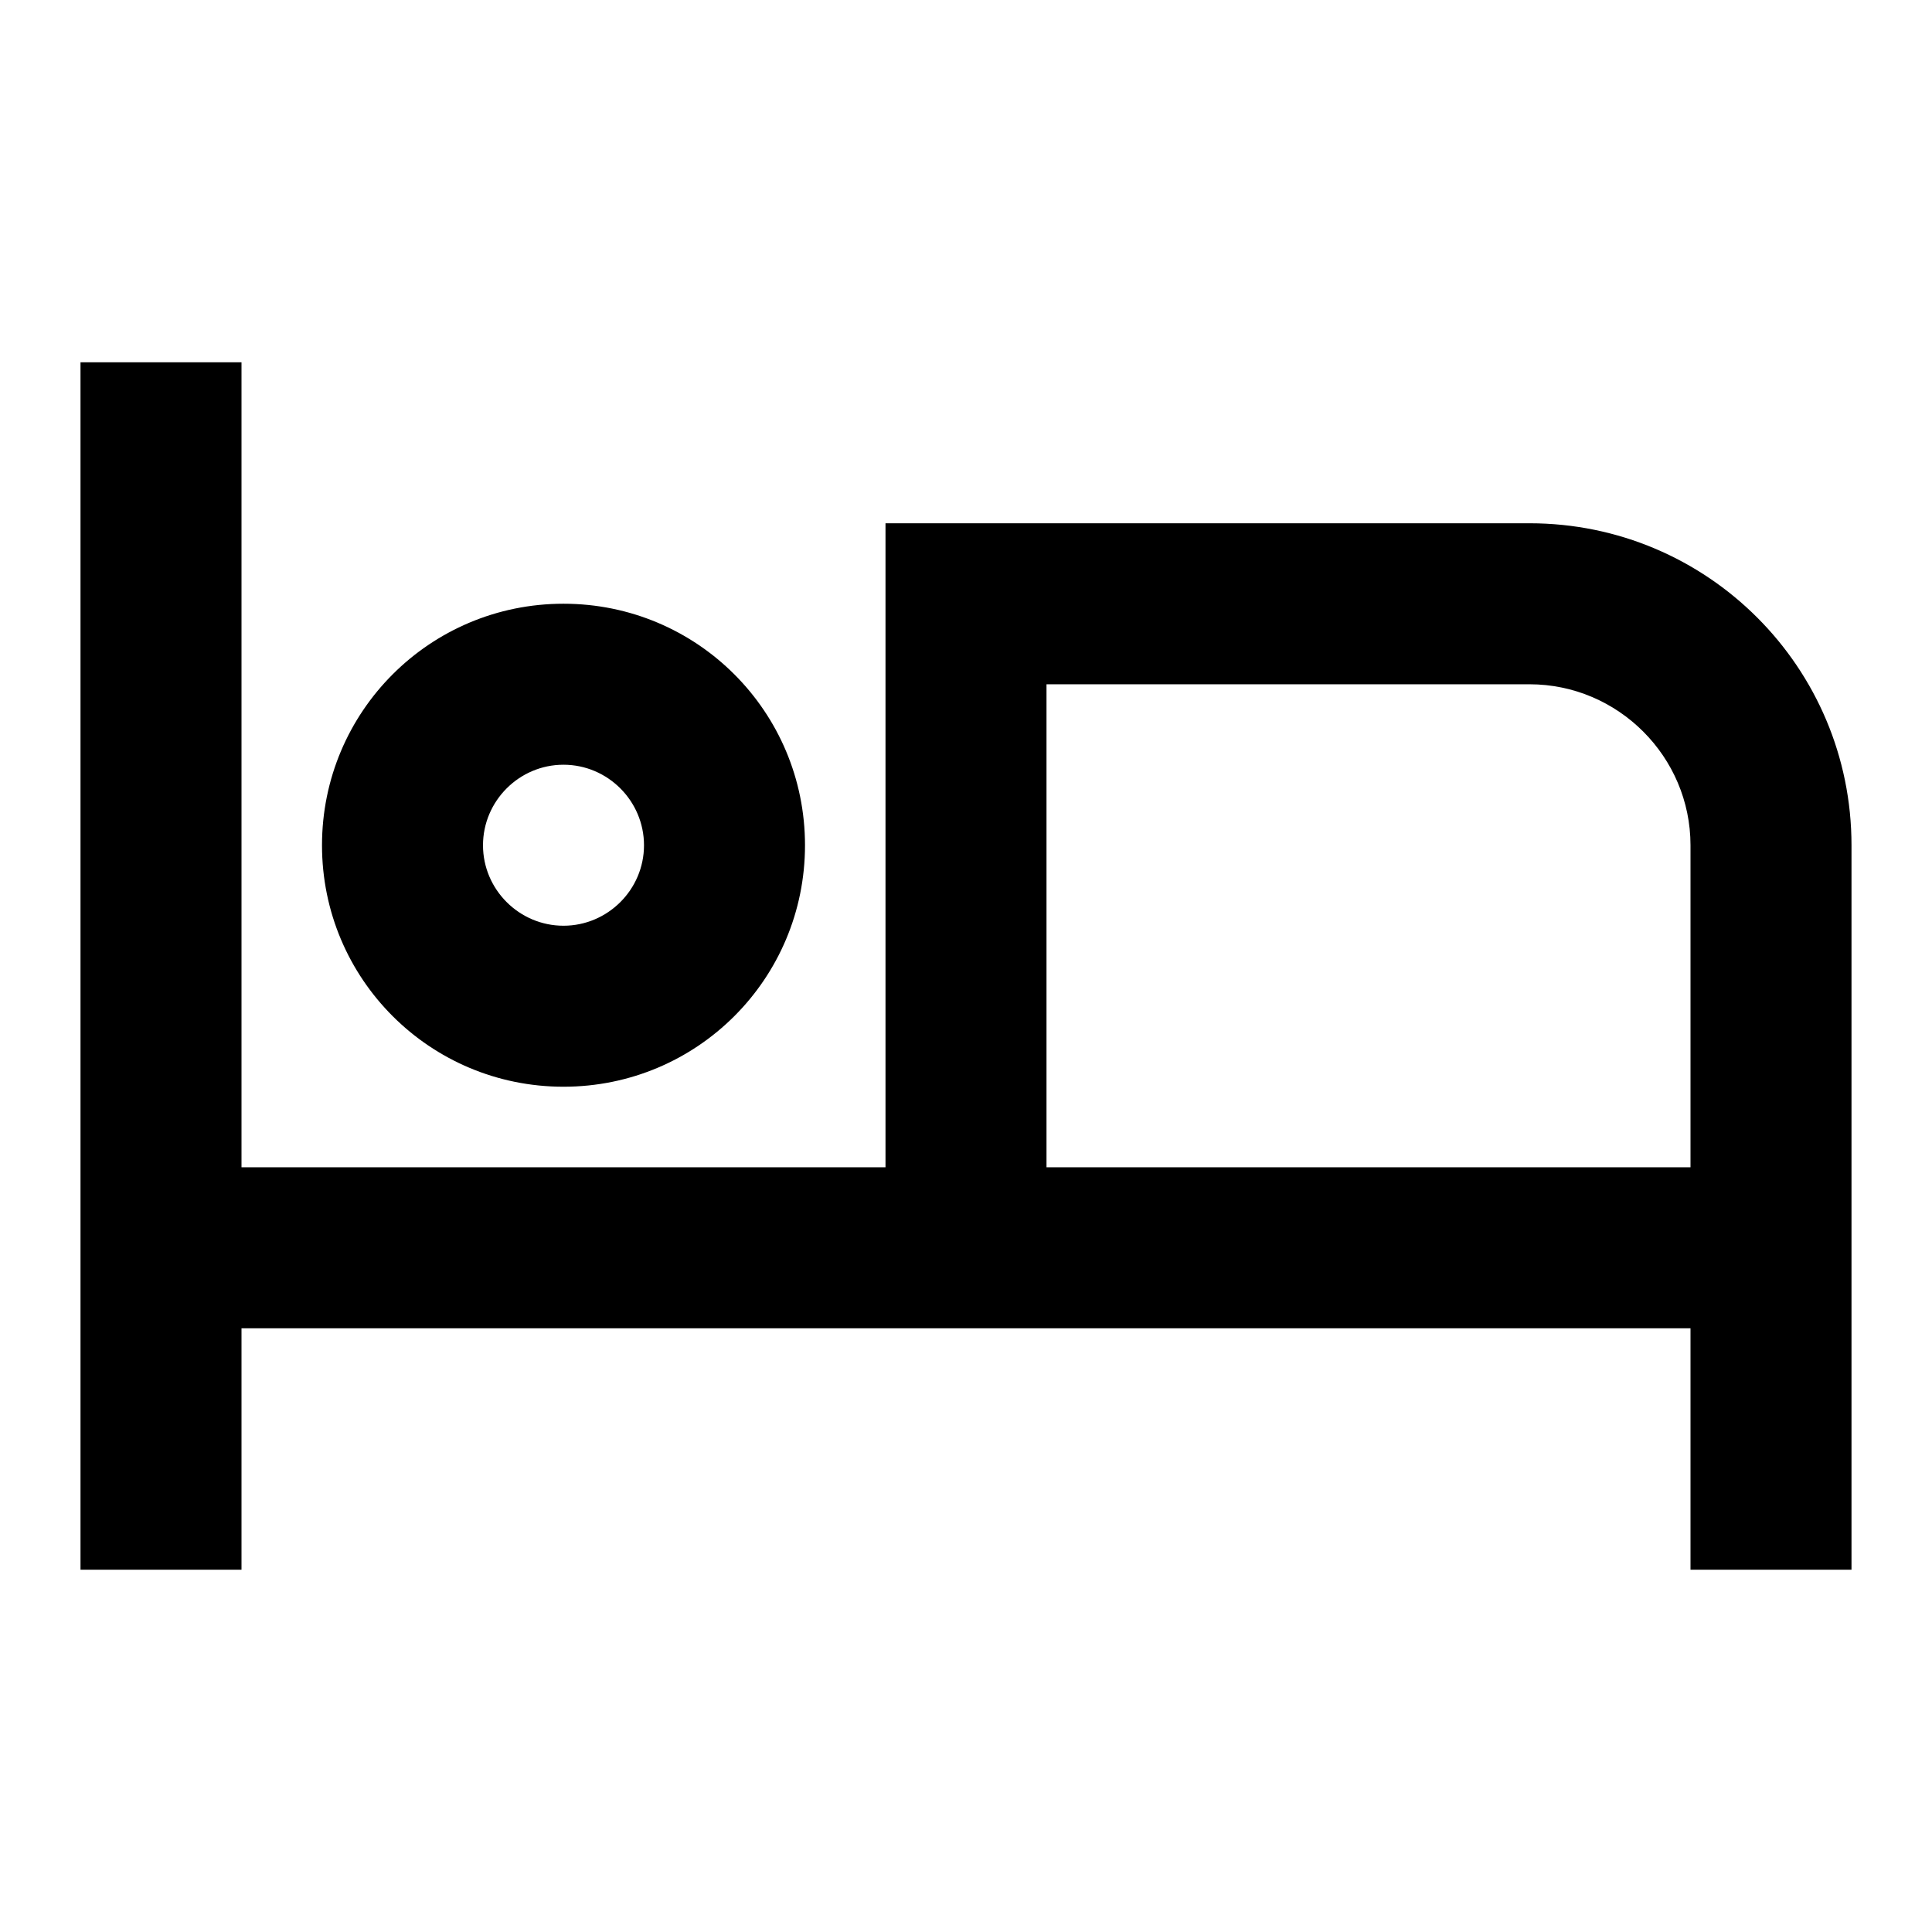
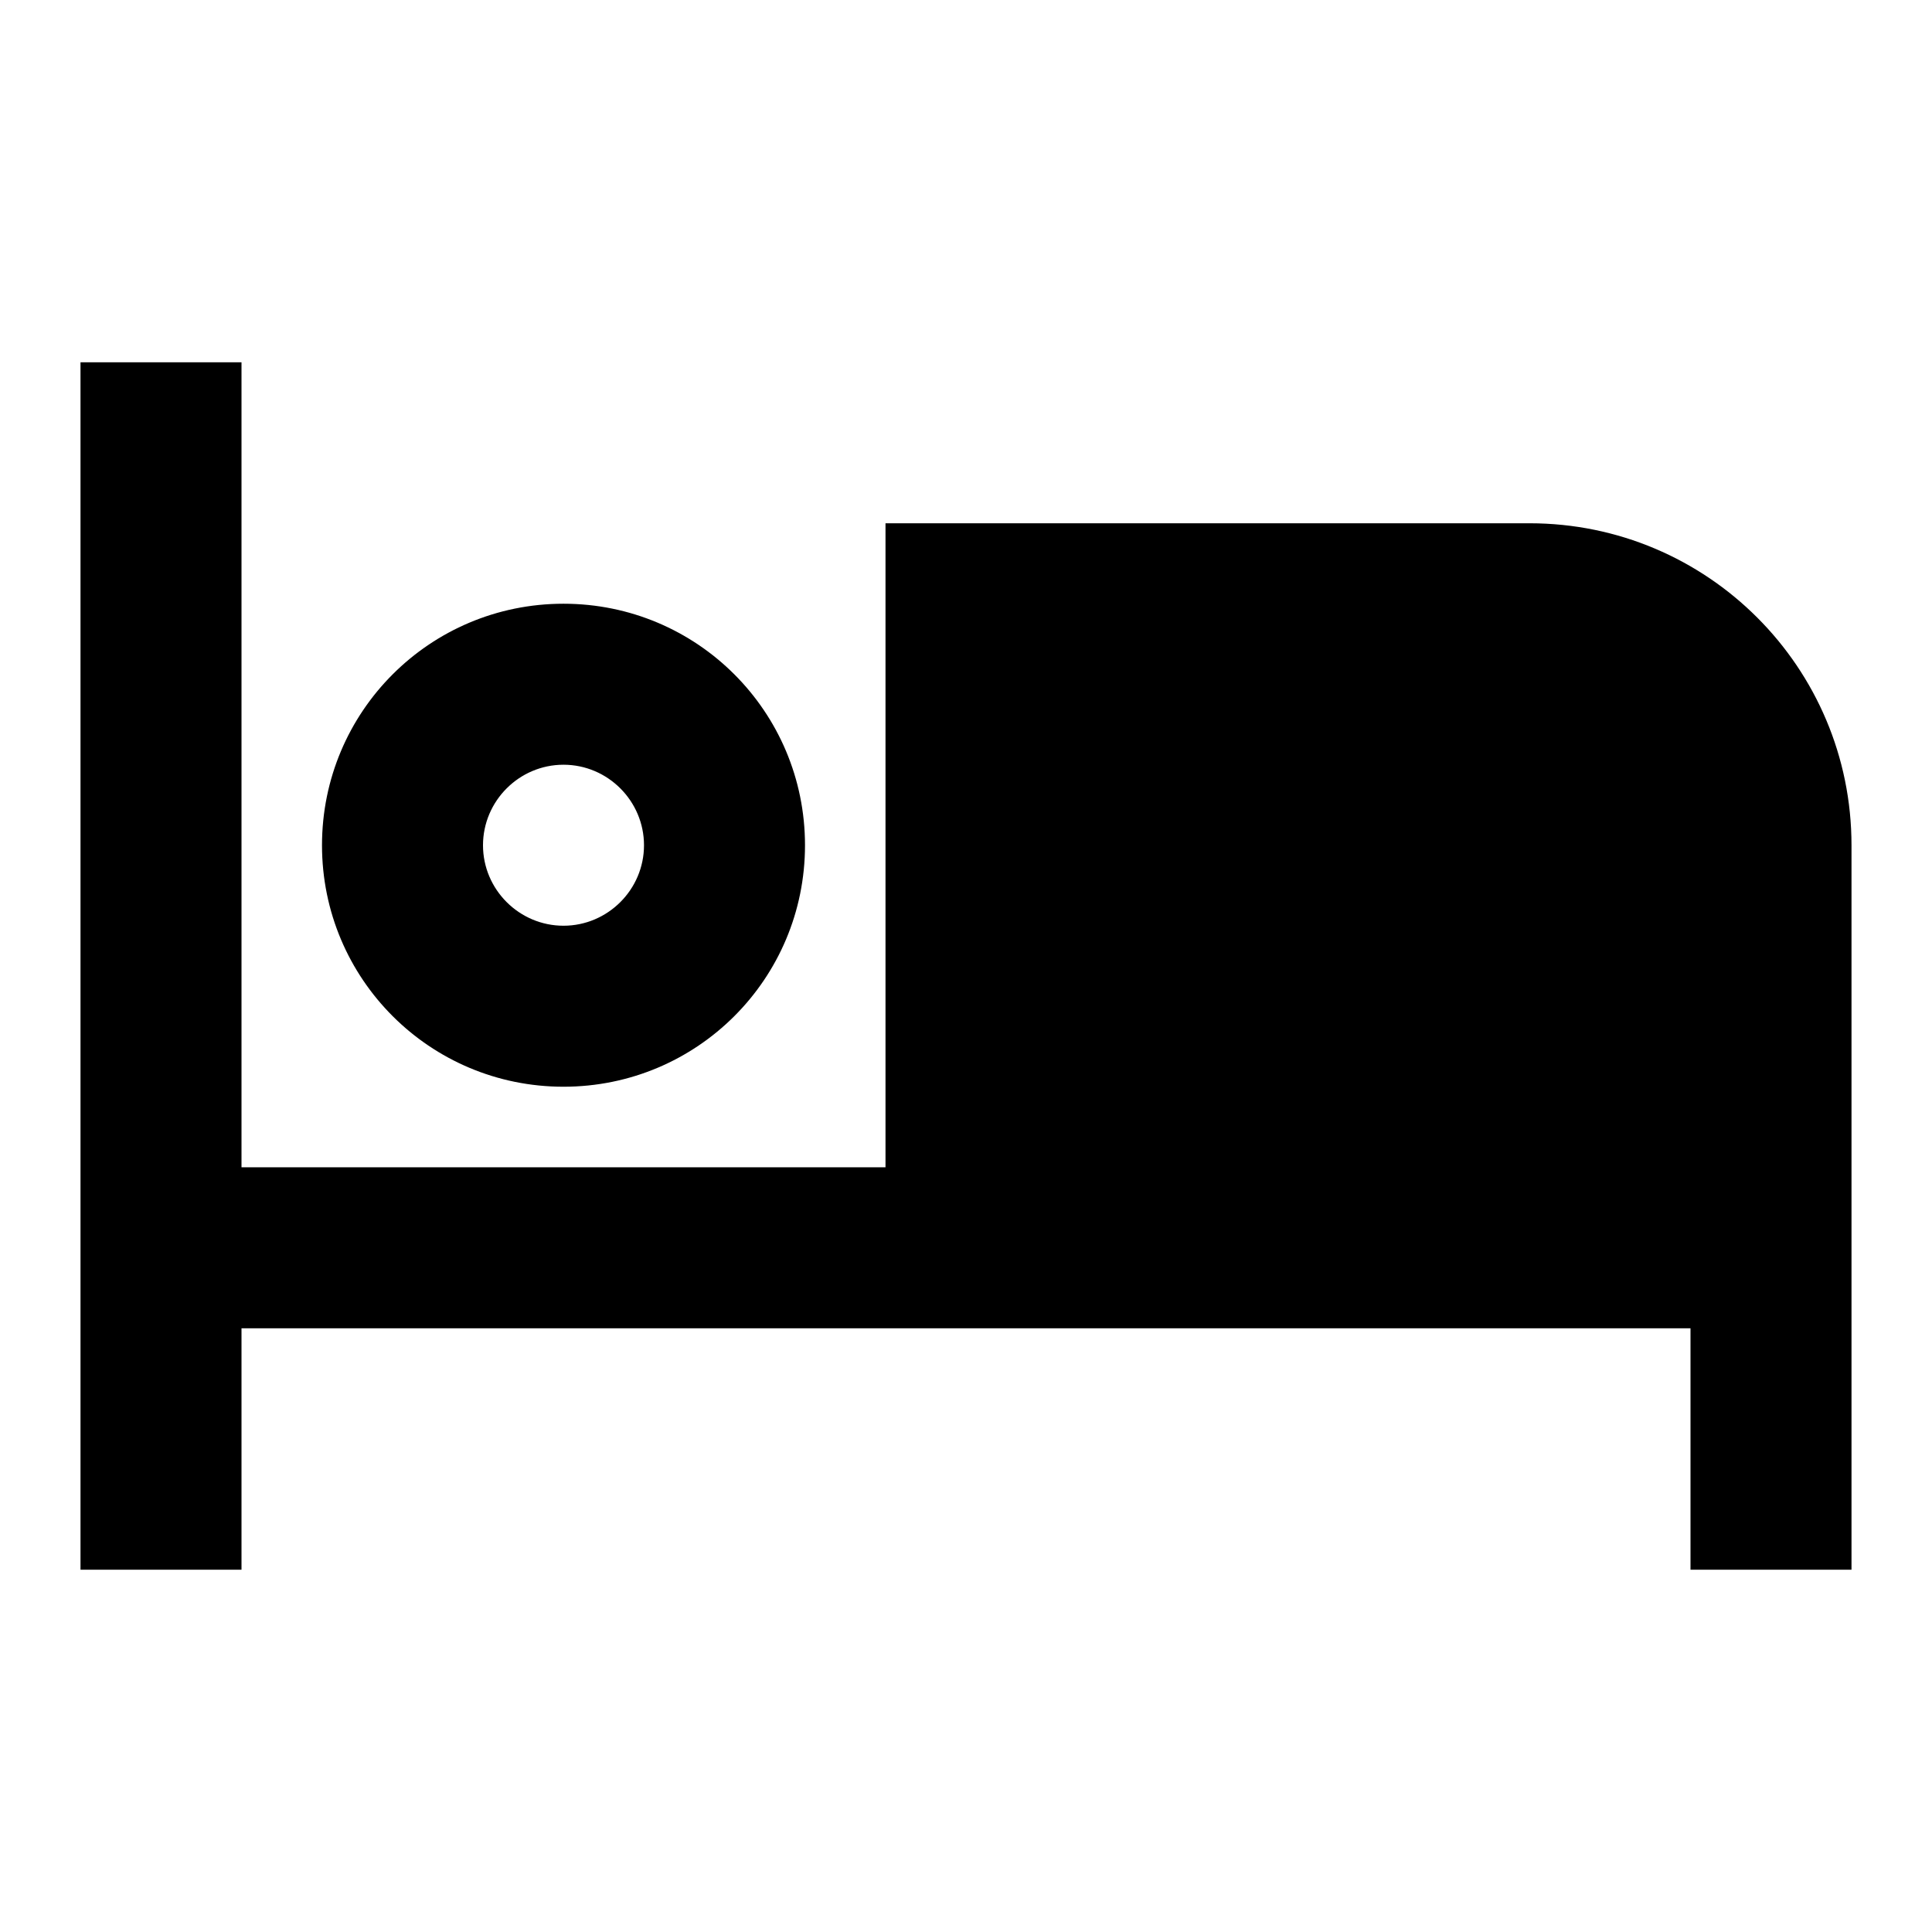
<svg xmlns="http://www.w3.org/2000/svg" width="45" height="45" viewBox="0 0 45 45" fill="none">
-   <path d="M13.125 25.312C16.238 25.312 18.75 22.8 18.75 19.688C18.75 16.575 16.238 14.062 13.125 14.062C10.012 14.062 7.5 16.575 7.5 19.688C7.5 22.8 10.012 25.312 13.125 25.312ZM13.125 17.812C14.156 17.812 15 18.656 15 19.688C15 20.719 14.156 21.562 13.125 21.562C12.094 21.562 11.25 20.719 11.25 19.688C11.25 18.656 12.094 17.812 13.125 17.812ZM35.625 12.188H20.625V27.188H5.625V8.438H1.875V36.562H5.625V30.938H39.375V36.562H43.125V19.688C43.125 15.544 39.769 12.188 35.625 12.188ZM39.375 27.188H24.375V15.938H35.625C37.688 15.938 39.375 17.625 39.375 19.688V27.188Z" fill="black" />
+   <path d="M13.125 25.312C16.238 25.312 18.75 22.8 18.75 19.688C18.75 16.575 16.238 14.062 13.125 14.062C10.012 14.062 7.5 16.575 7.5 19.688C7.5 22.8 10.012 25.312 13.125 25.312ZM13.125 17.812C14.156 17.812 15 18.656 15 19.688C15 20.719 14.156 21.562 13.125 21.562C12.094 21.562 11.25 20.719 11.25 19.688C11.25 18.656 12.094 17.812 13.125 17.812ZM35.625 12.188H20.625V27.188H5.625V8.438H1.875V36.562H5.625V30.938H39.375V36.562H43.125V19.688C43.125 15.544 39.769 12.188 35.625 12.188ZM39.375 27.188V15.938H35.625C37.688 15.938 39.375 17.625 39.375 19.688V27.188Z" fill="black" />
</svg>